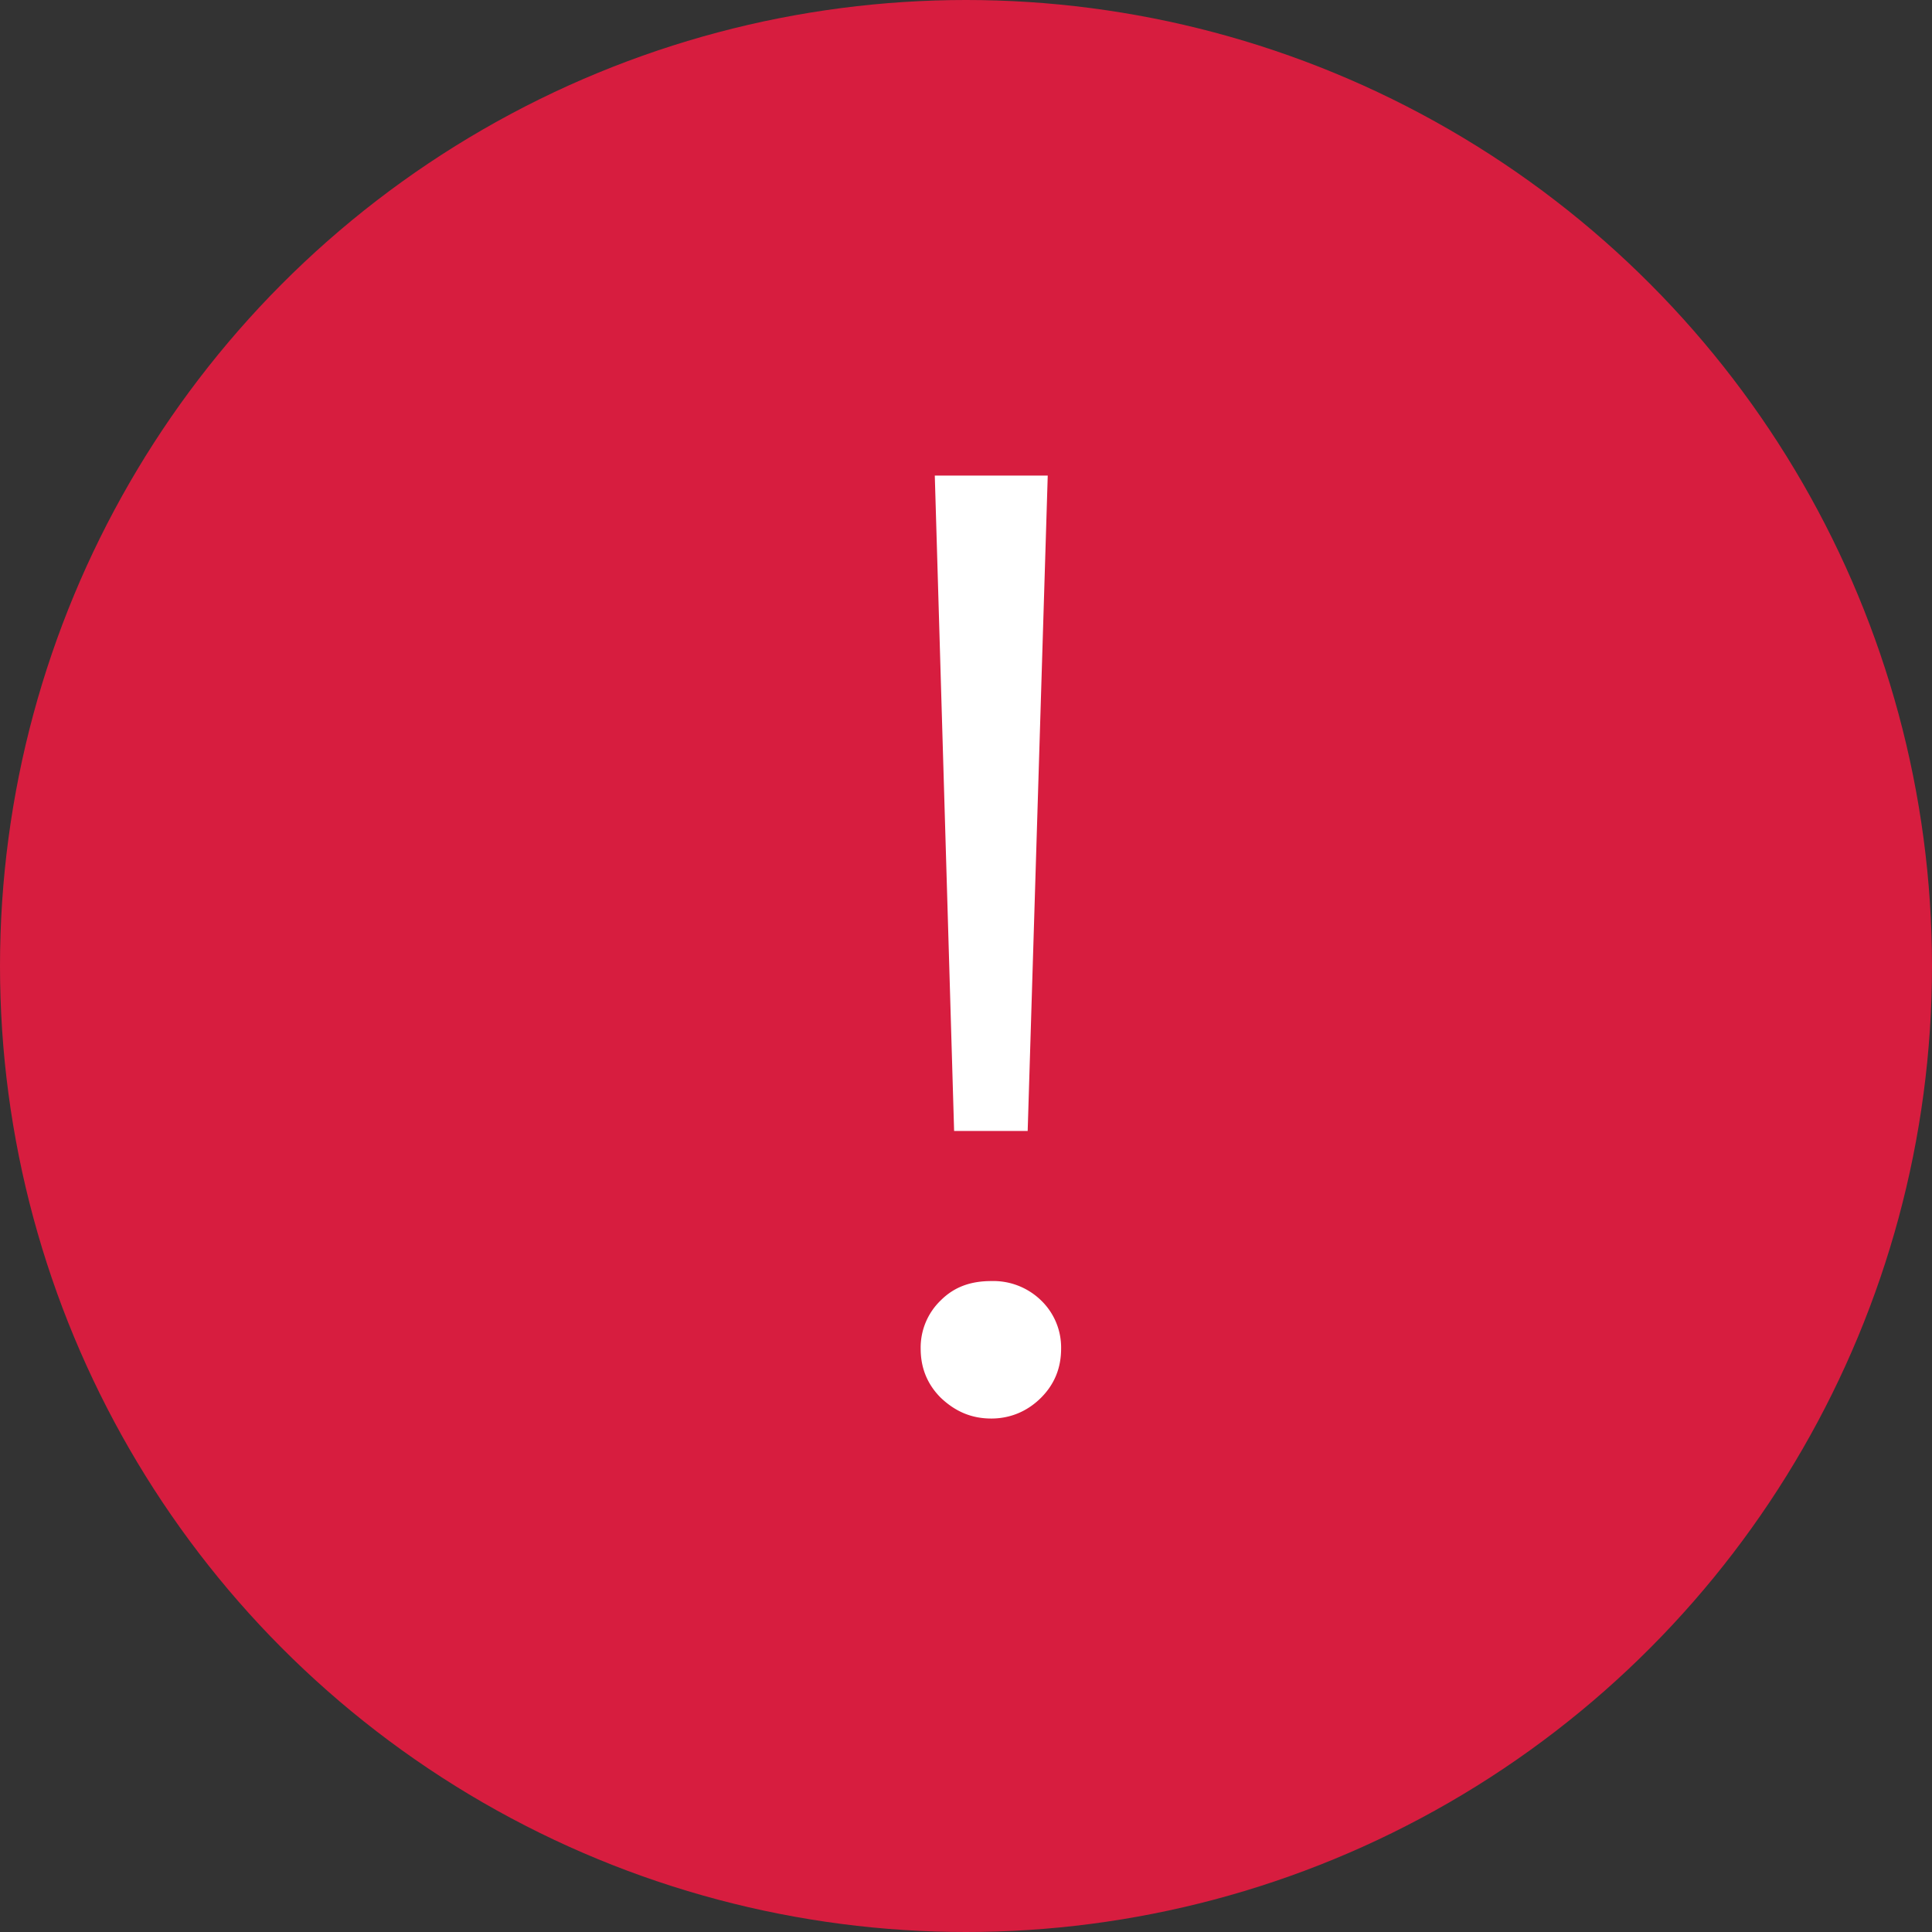
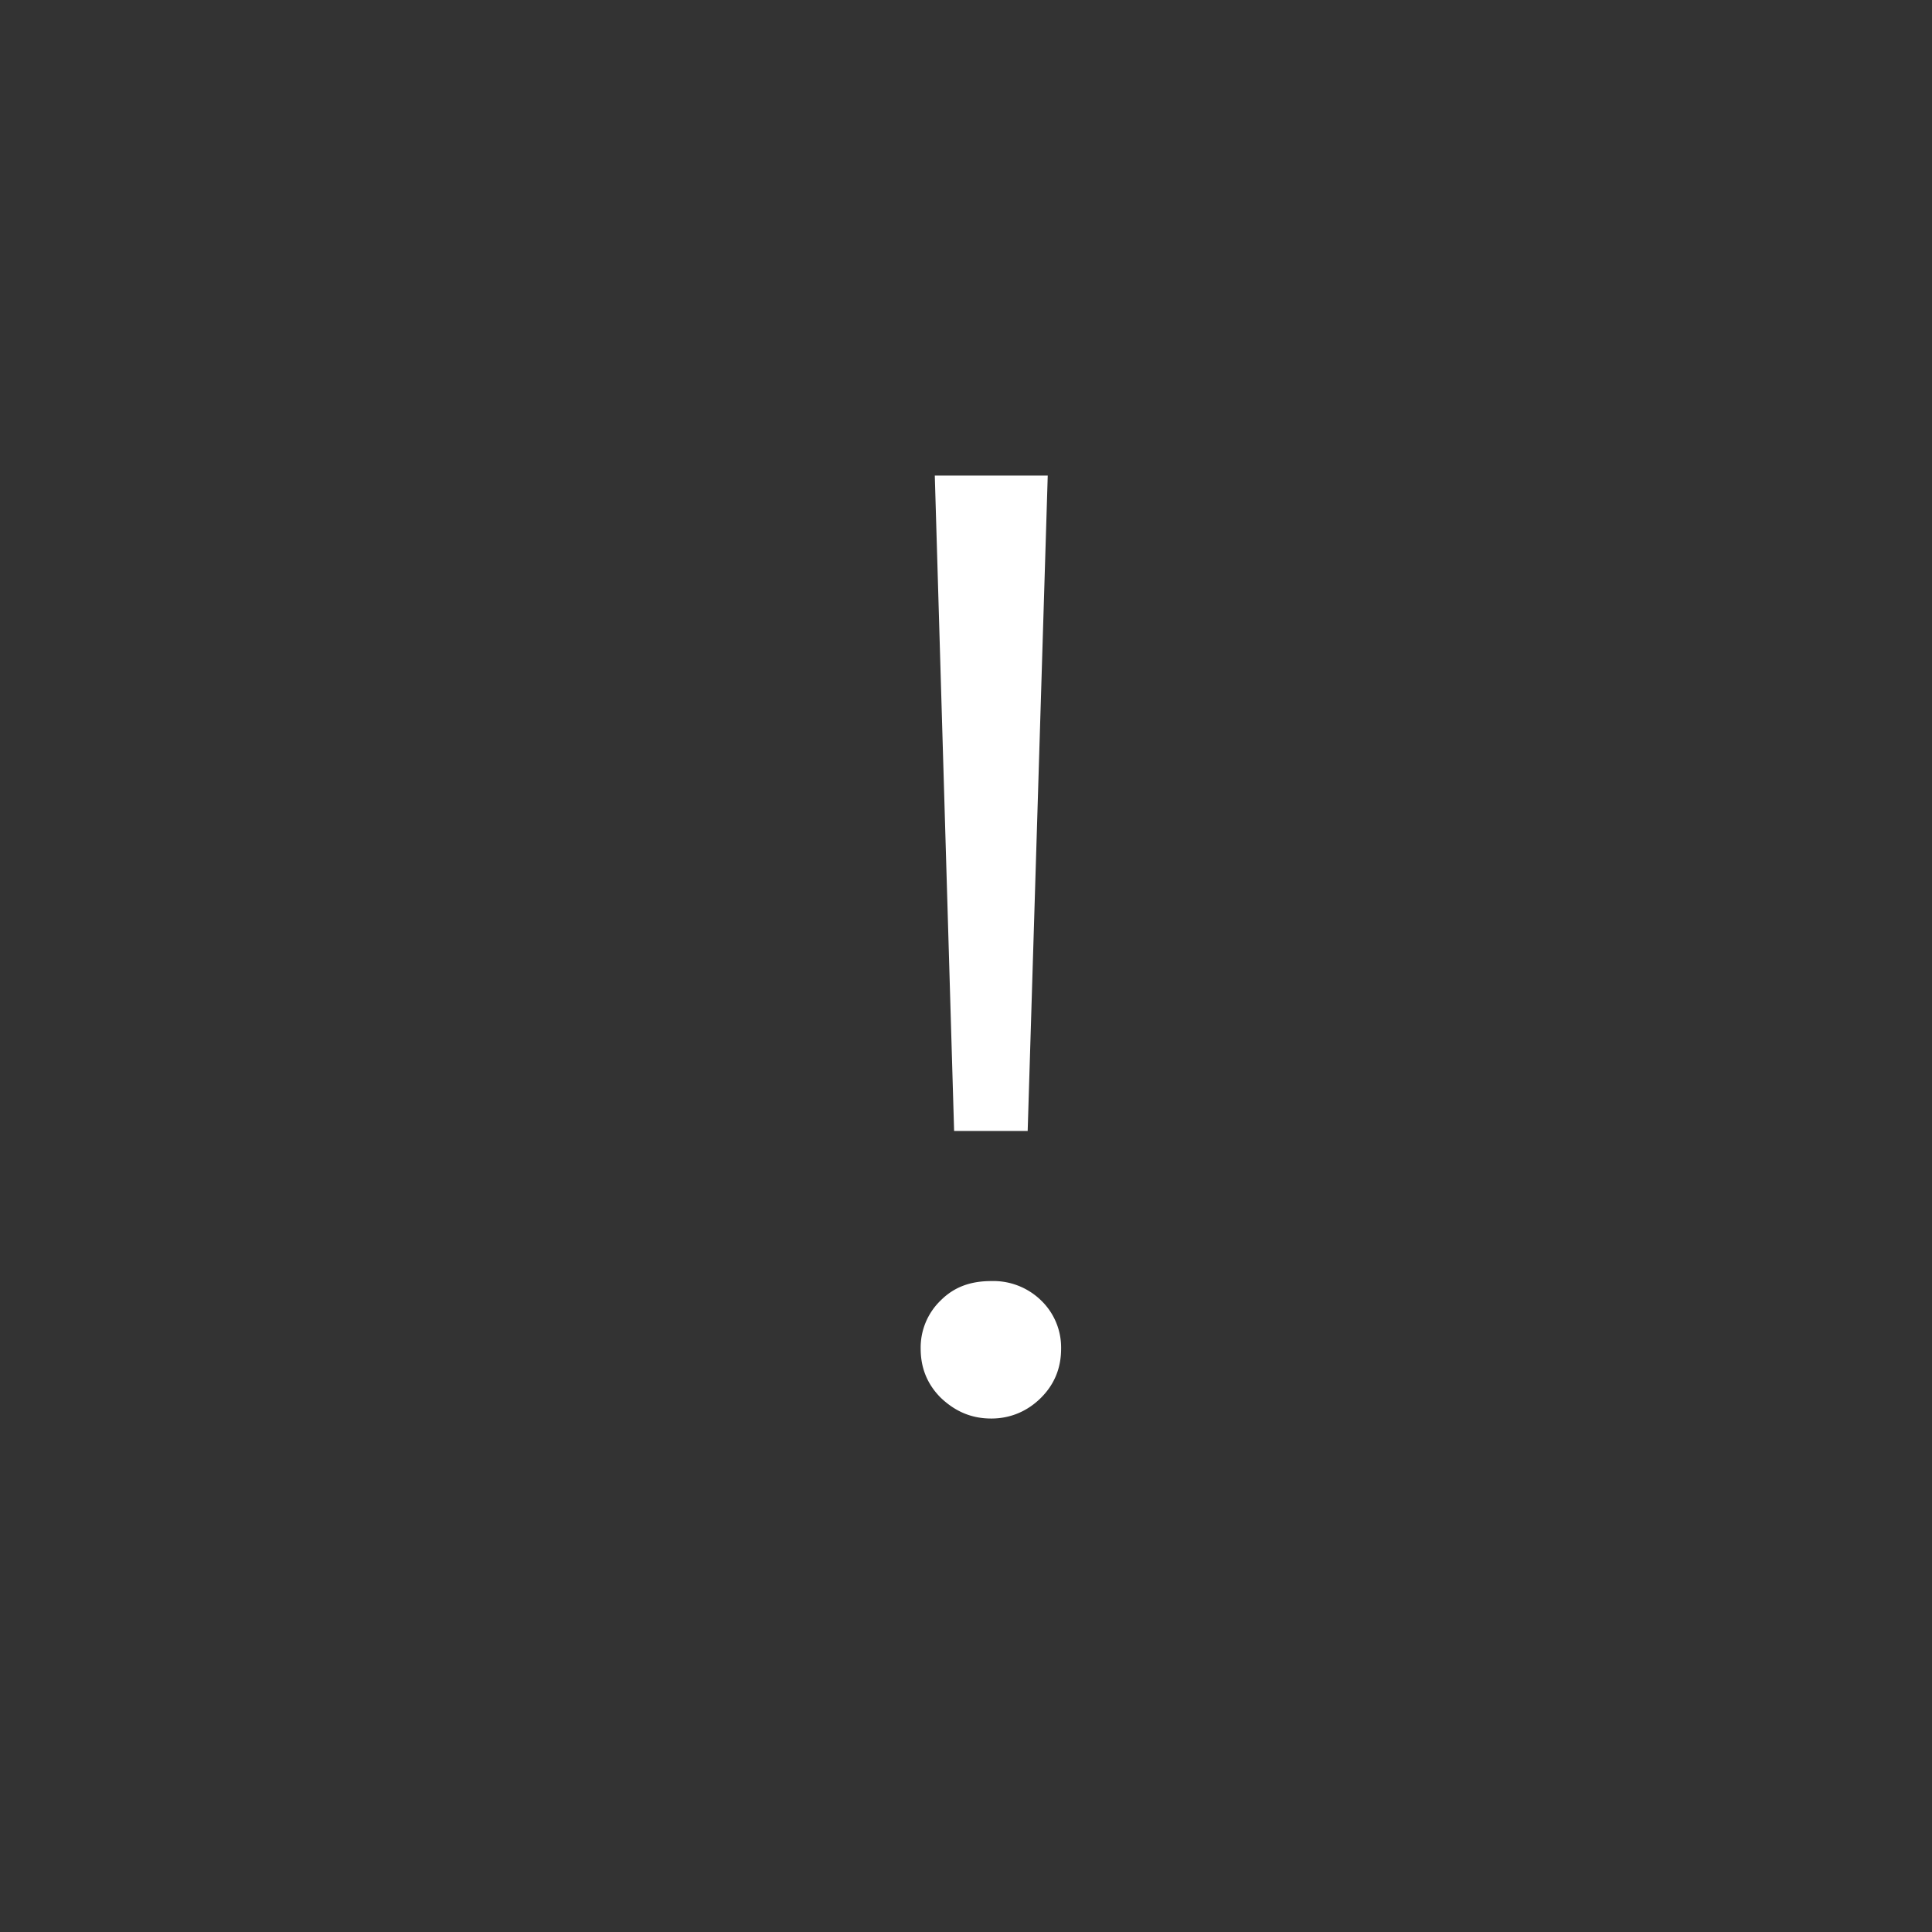
<svg xmlns="http://www.w3.org/2000/svg" width="26" height="26" viewBox="0 0 26 26">
  <rect x="0" y="0" width="26" height="26" fill="#333333" stroke="none" />
  <g fill="none" fill-rule="evenodd">
-     <circle fill="#D71D3F" cx="13" cy="13" r="13" />
    <path d="M13.83 15.22l.27-8.82h-1.52l.26 8.82h.99zm-.49 3.87c.26 0 .49-.1.67-.28.18-.18.27-.4.27-.66a.88.88 0 00-.27-.65.92.92 0 00-.67-.26c-.28 0-.5.08-.68.26a.88.88 0 00-.27.65c0 .26.09.48.27.66.2.19.42.28.68.28z" fill="#FFF" fill-rule="nonzero" />
  </g>
</svg>